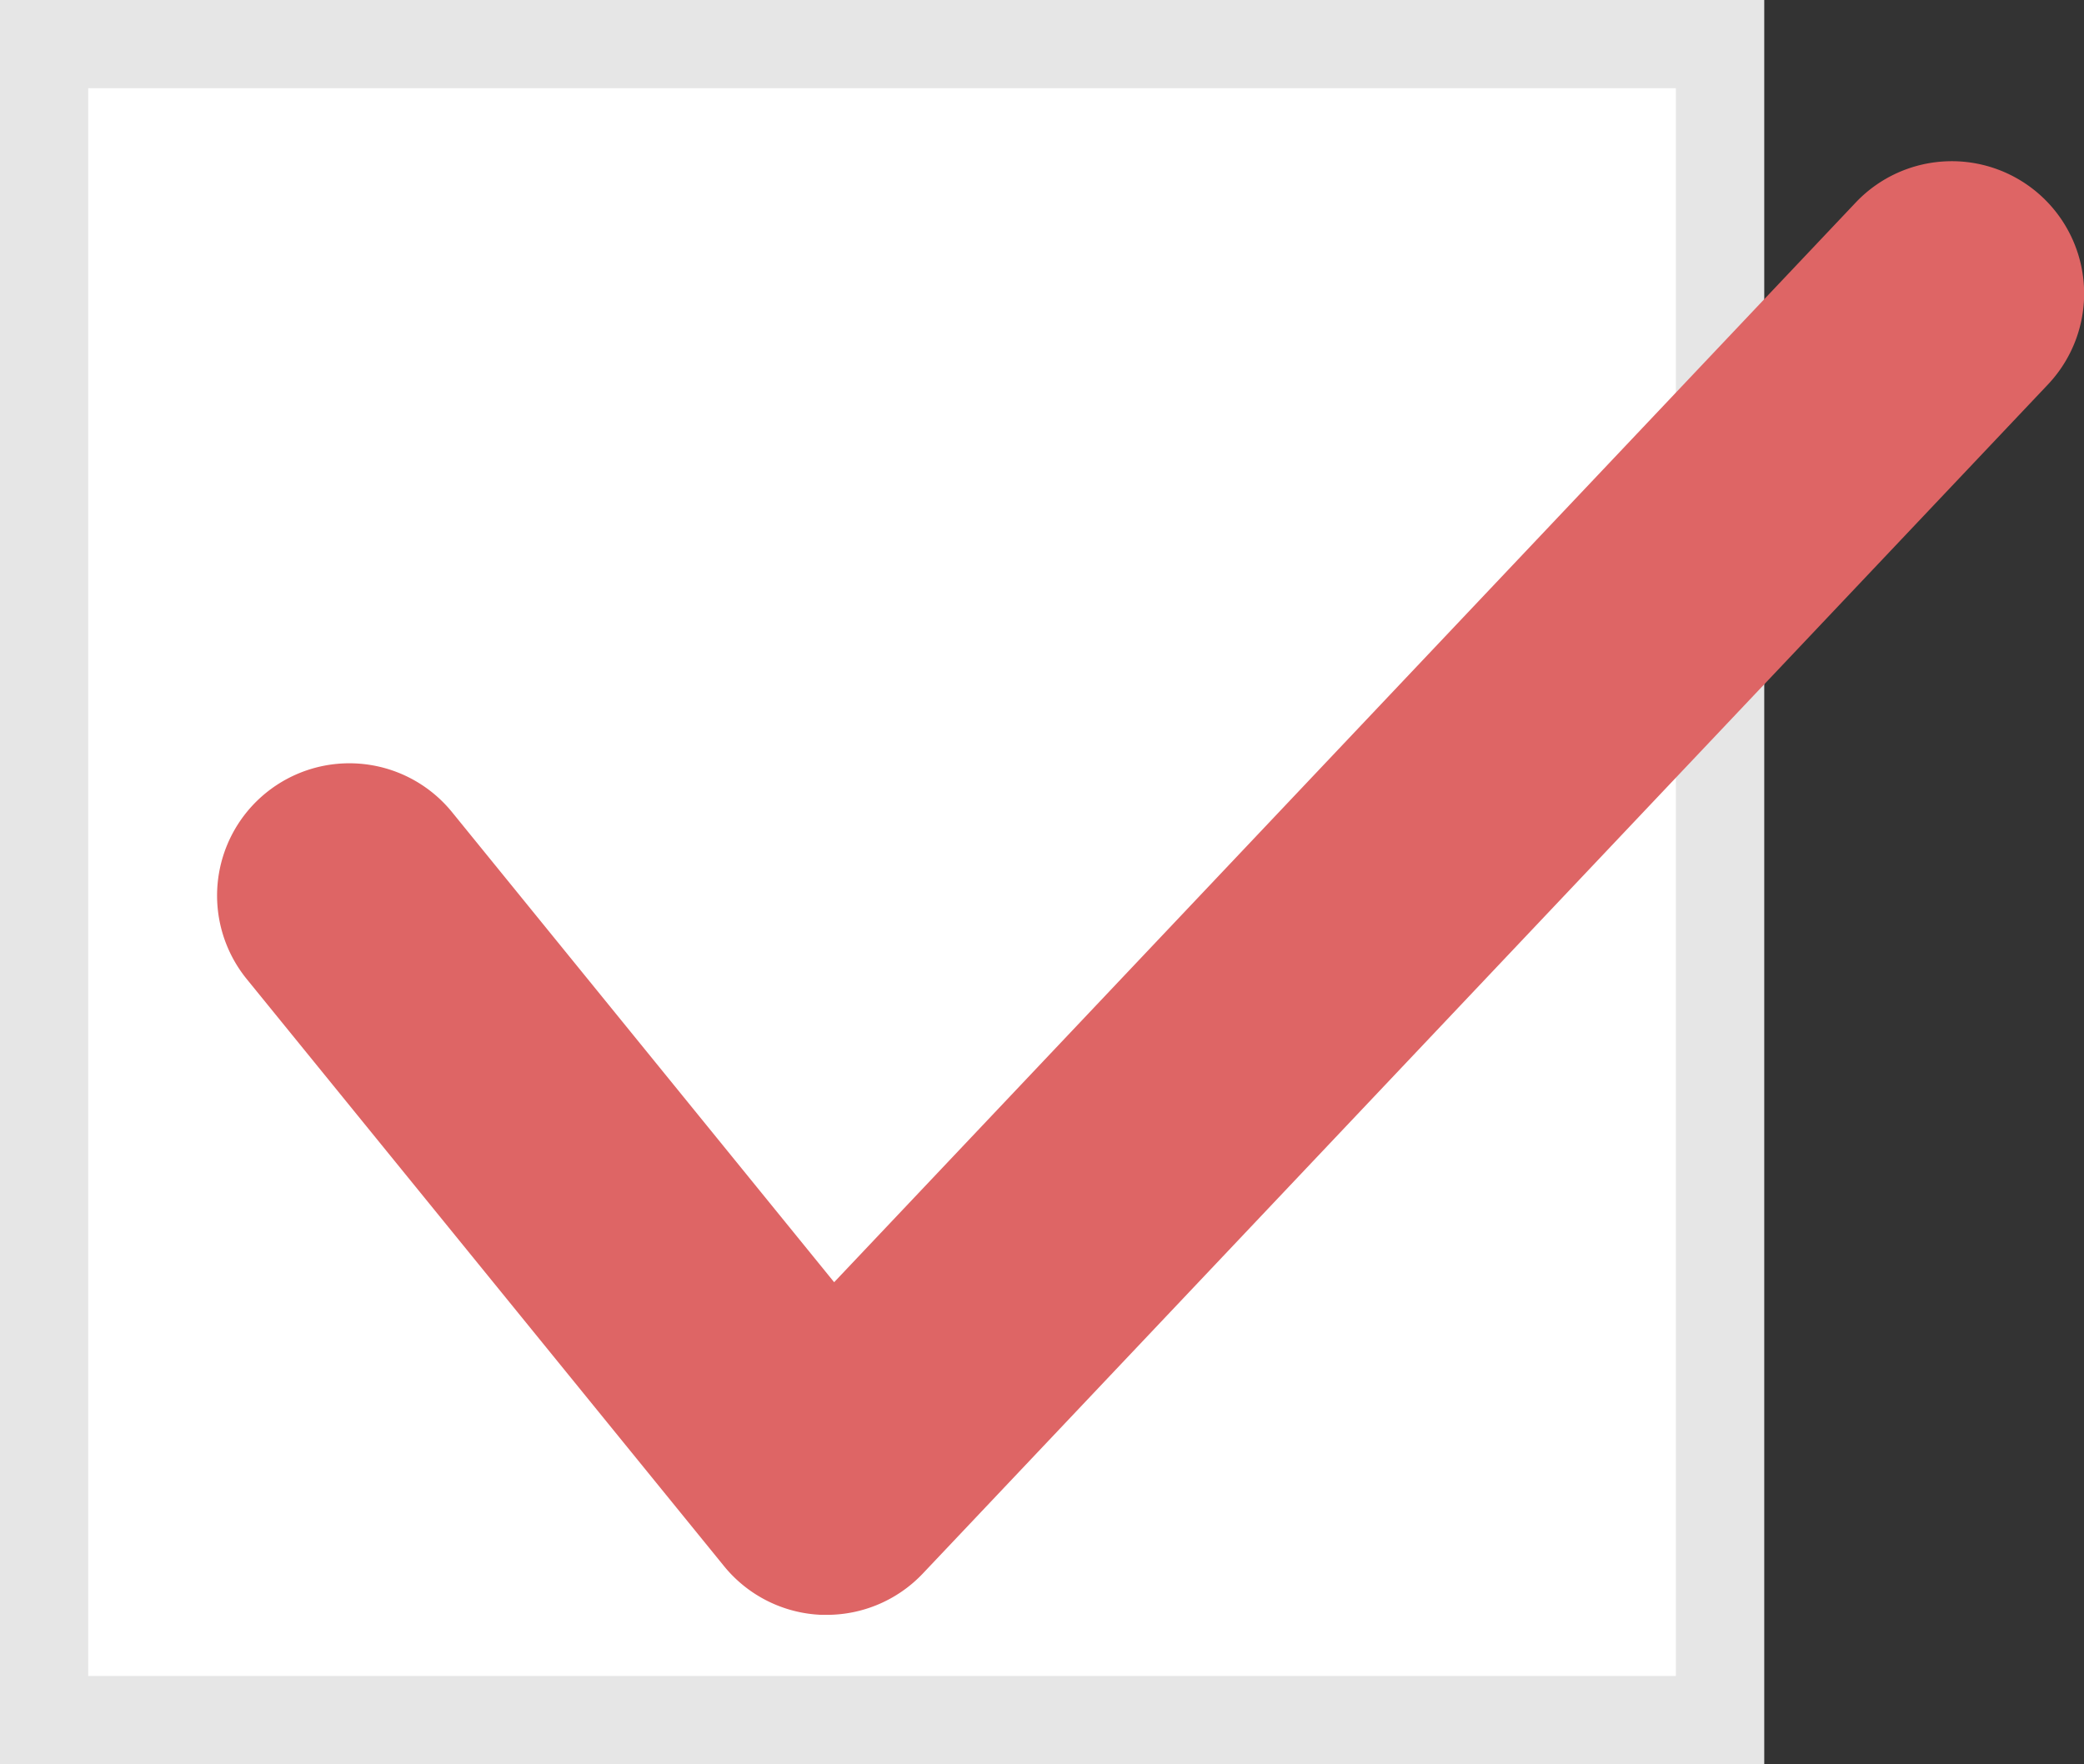
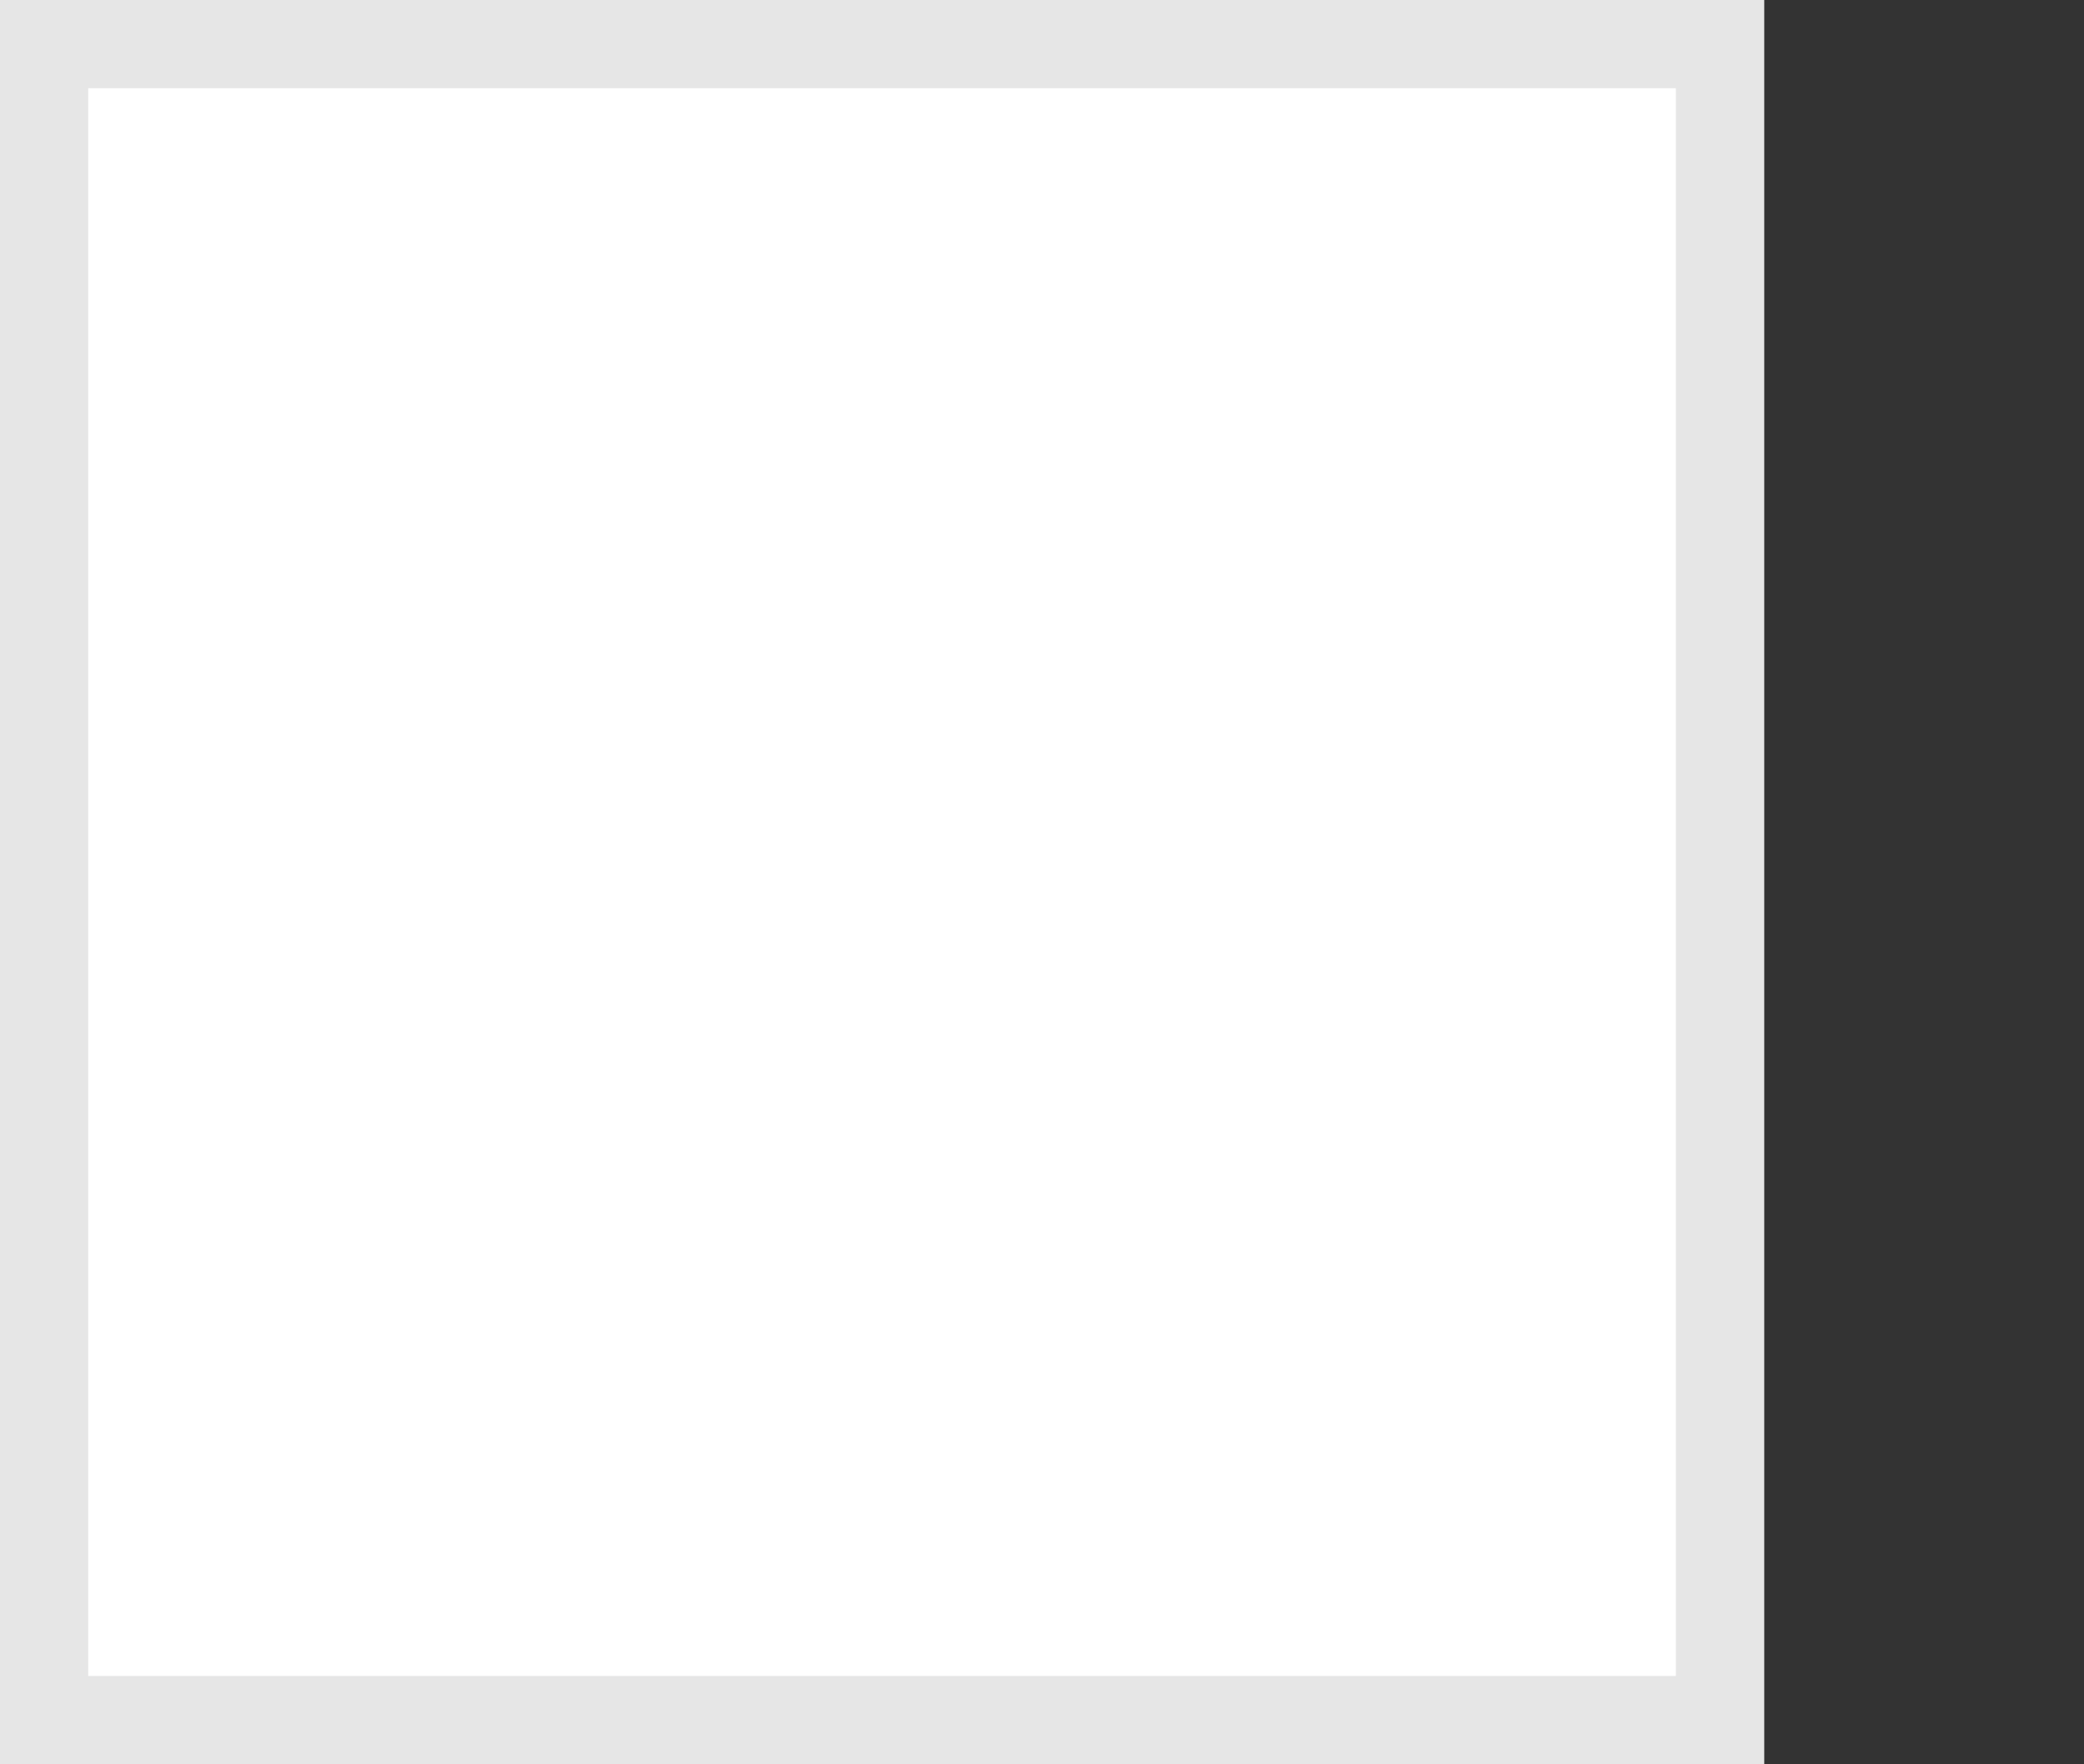
<svg xmlns="http://www.w3.org/2000/svg" width="23.627" height="20" viewBox="0 0 23.627 20">
  <rect x="0" y="0" width="23.627" height="20" fill="#333333" stroke="none" />
  <g transform="translate(-642.905 -1512)">
    <rect width="20" height="20" transform="translate(642.905 1512)" fill="#fff" />
    <path d="M1,1V19H19V1H1M0,0H20V20H0Z" transform="translate(642.905 1512)" fill="#e6e6e6" />
-     <path d="M2574.17-12368.923h-.056a1.5,1.5,0,0,1-1.107-.553l-5.411-6.655a1.5,1.5,0,0,1,.218-2.11,1.5,1.5,0,0,1,2.11.218l4.332,5.329,11.581-12.239a1.5,1.5,0,0,1,2.121-.059,1.5,1.5,0,0,1,.059,2.121l-12.756,13.48A1.5,1.5,0,0,1,2574.17-12368.923Z" transform="translate(-1921.894 13899.23)" fill="#de6565" />
  </g>
</svg>